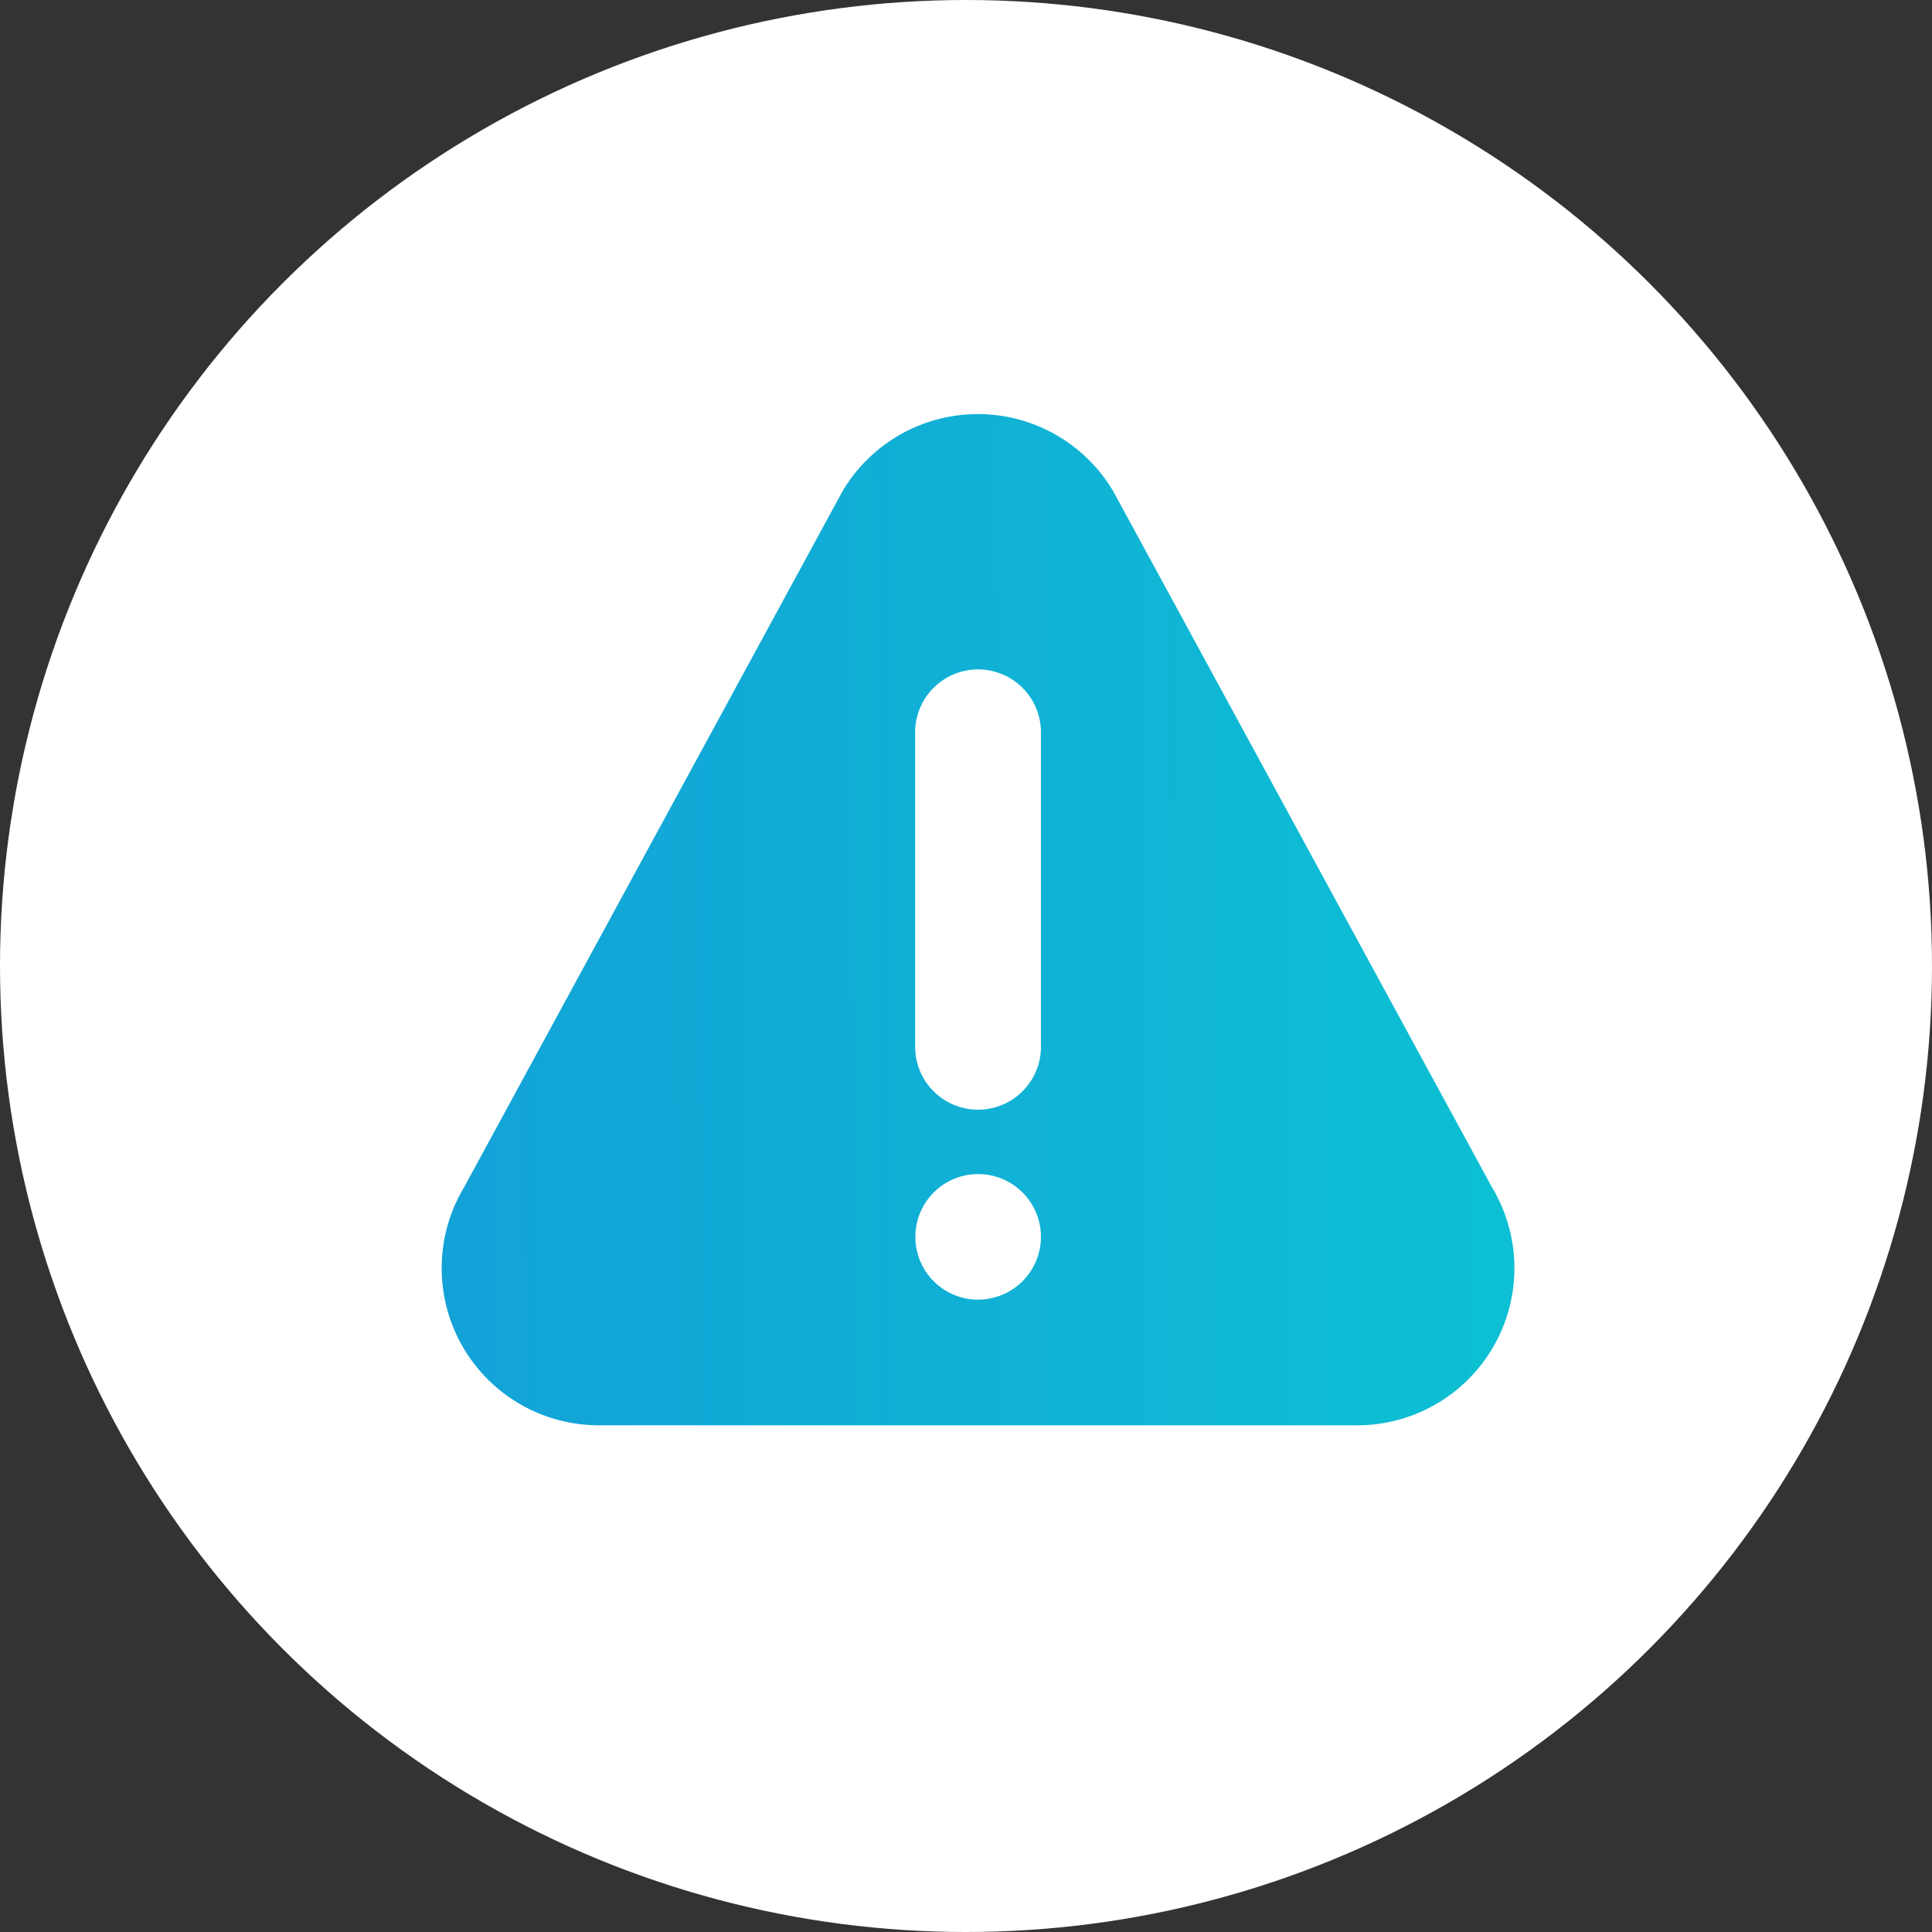
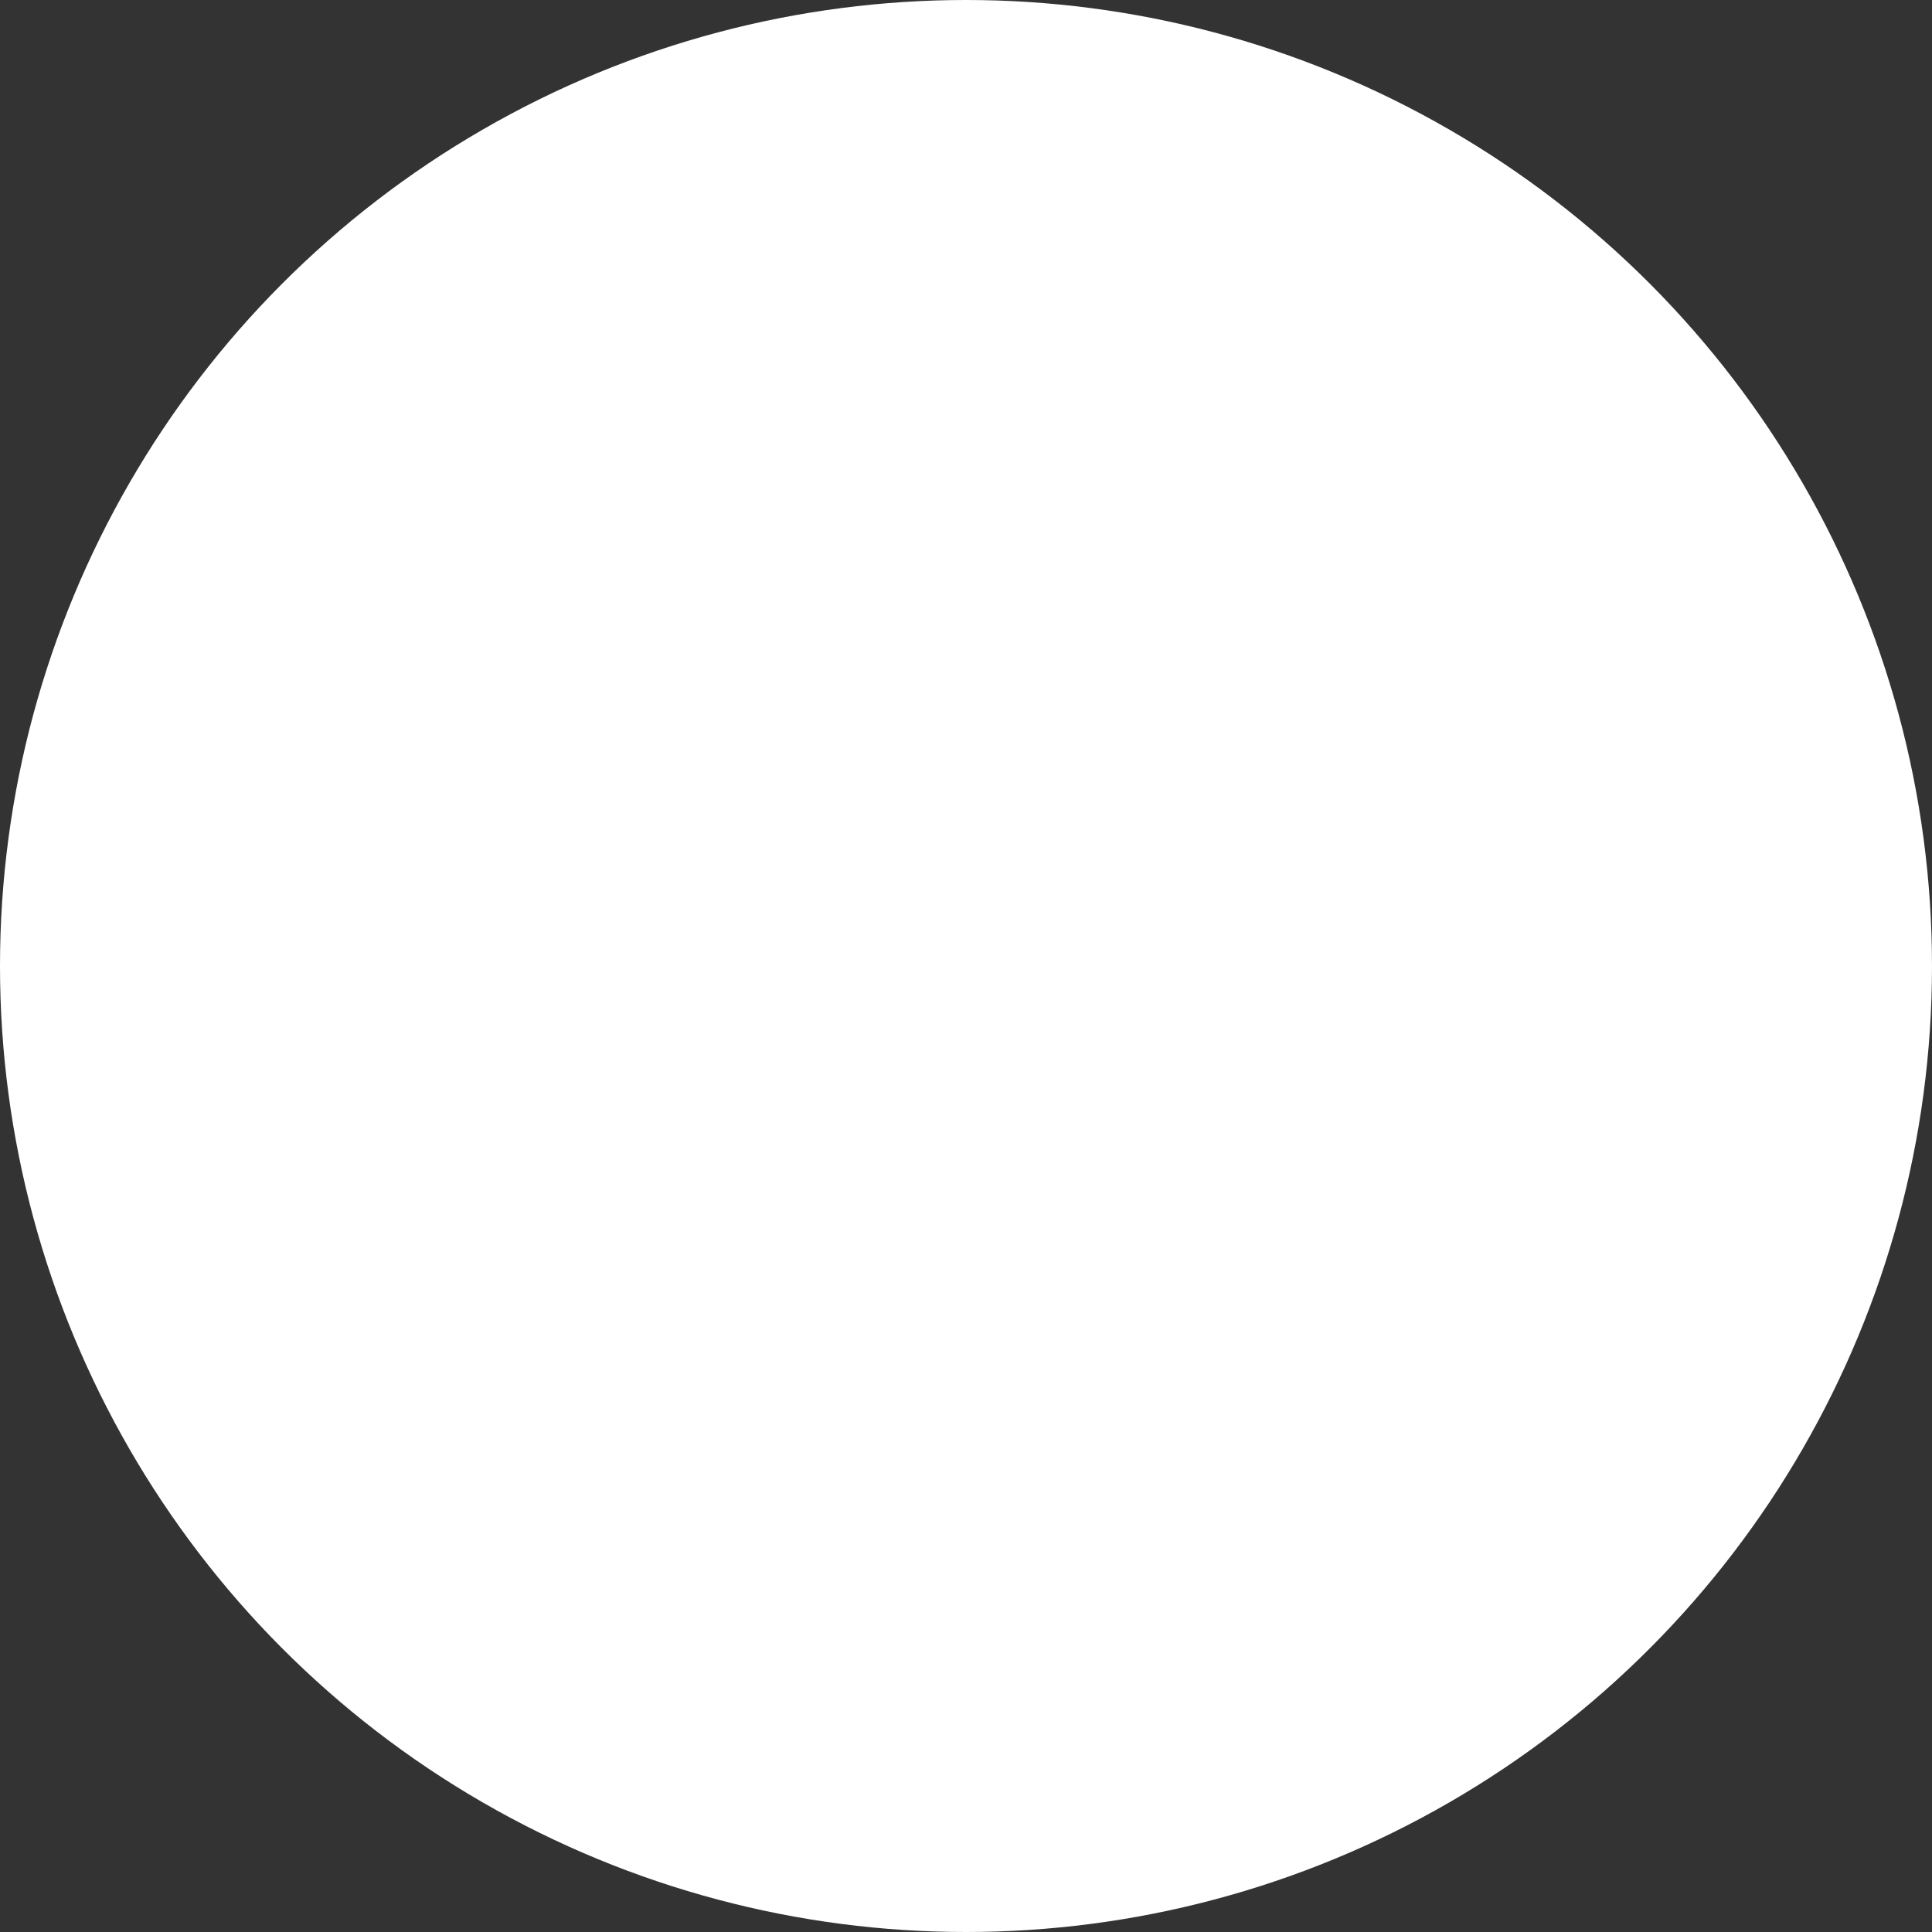
<svg xmlns="http://www.w3.org/2000/svg" width="70" height="70" viewBox="0 0 70 70">
  <rect x="0" y="0" width="70" height="70" fill="#333333" stroke="none" />
  <defs>
    <linearGradient id="linear-gradient" y1="0.542" x2="0.971" y2="0.539" gradientUnits="objectBoundingBox">
      <stop offset="0" stop-color="#13a2d8" />
      <stop offset="1" stop-color="#0dbfd3" />
    </linearGradient>
  </defs>
  <g id="Group_171" data-name="Group 171" transform="translate(-2702 -6148)">
    <circle id="Ellipse_29" data-name="Ellipse 29" cx="35" cy="35" r="35" transform="translate(2702 6148)" fill="#fff" />
    <g id="alert" transform="translate(2717.993 6148.241)">
      <g id="Group_61" data-name="Group 61" transform="translate(0.007 14.759)">
-         <path id="Path_106" data-name="Path 106" d="M38.077,42.8l-13.74-25.25a5.7,5.7,0,0,0-9.8,0L.808,42.8a5.693,5.693,0,0,0,4.9,8.6H33.179a5.694,5.694,0,0,0,4.9-8.6Zm-18.63,4.048a2.275,2.275,0,1,1,2.275-2.275A2.275,2.275,0,0,1,19.447,46.846Zm2.275-9.114a2.279,2.279,0,0,1-4.557,0V26.34a2.279,2.279,0,1,1,4.557,0Z" transform="translate(-0.007 -14.759)" fill="url(#linear-gradient)" />
-       </g>
+         </g>
    </g>
  </g>
</svg>